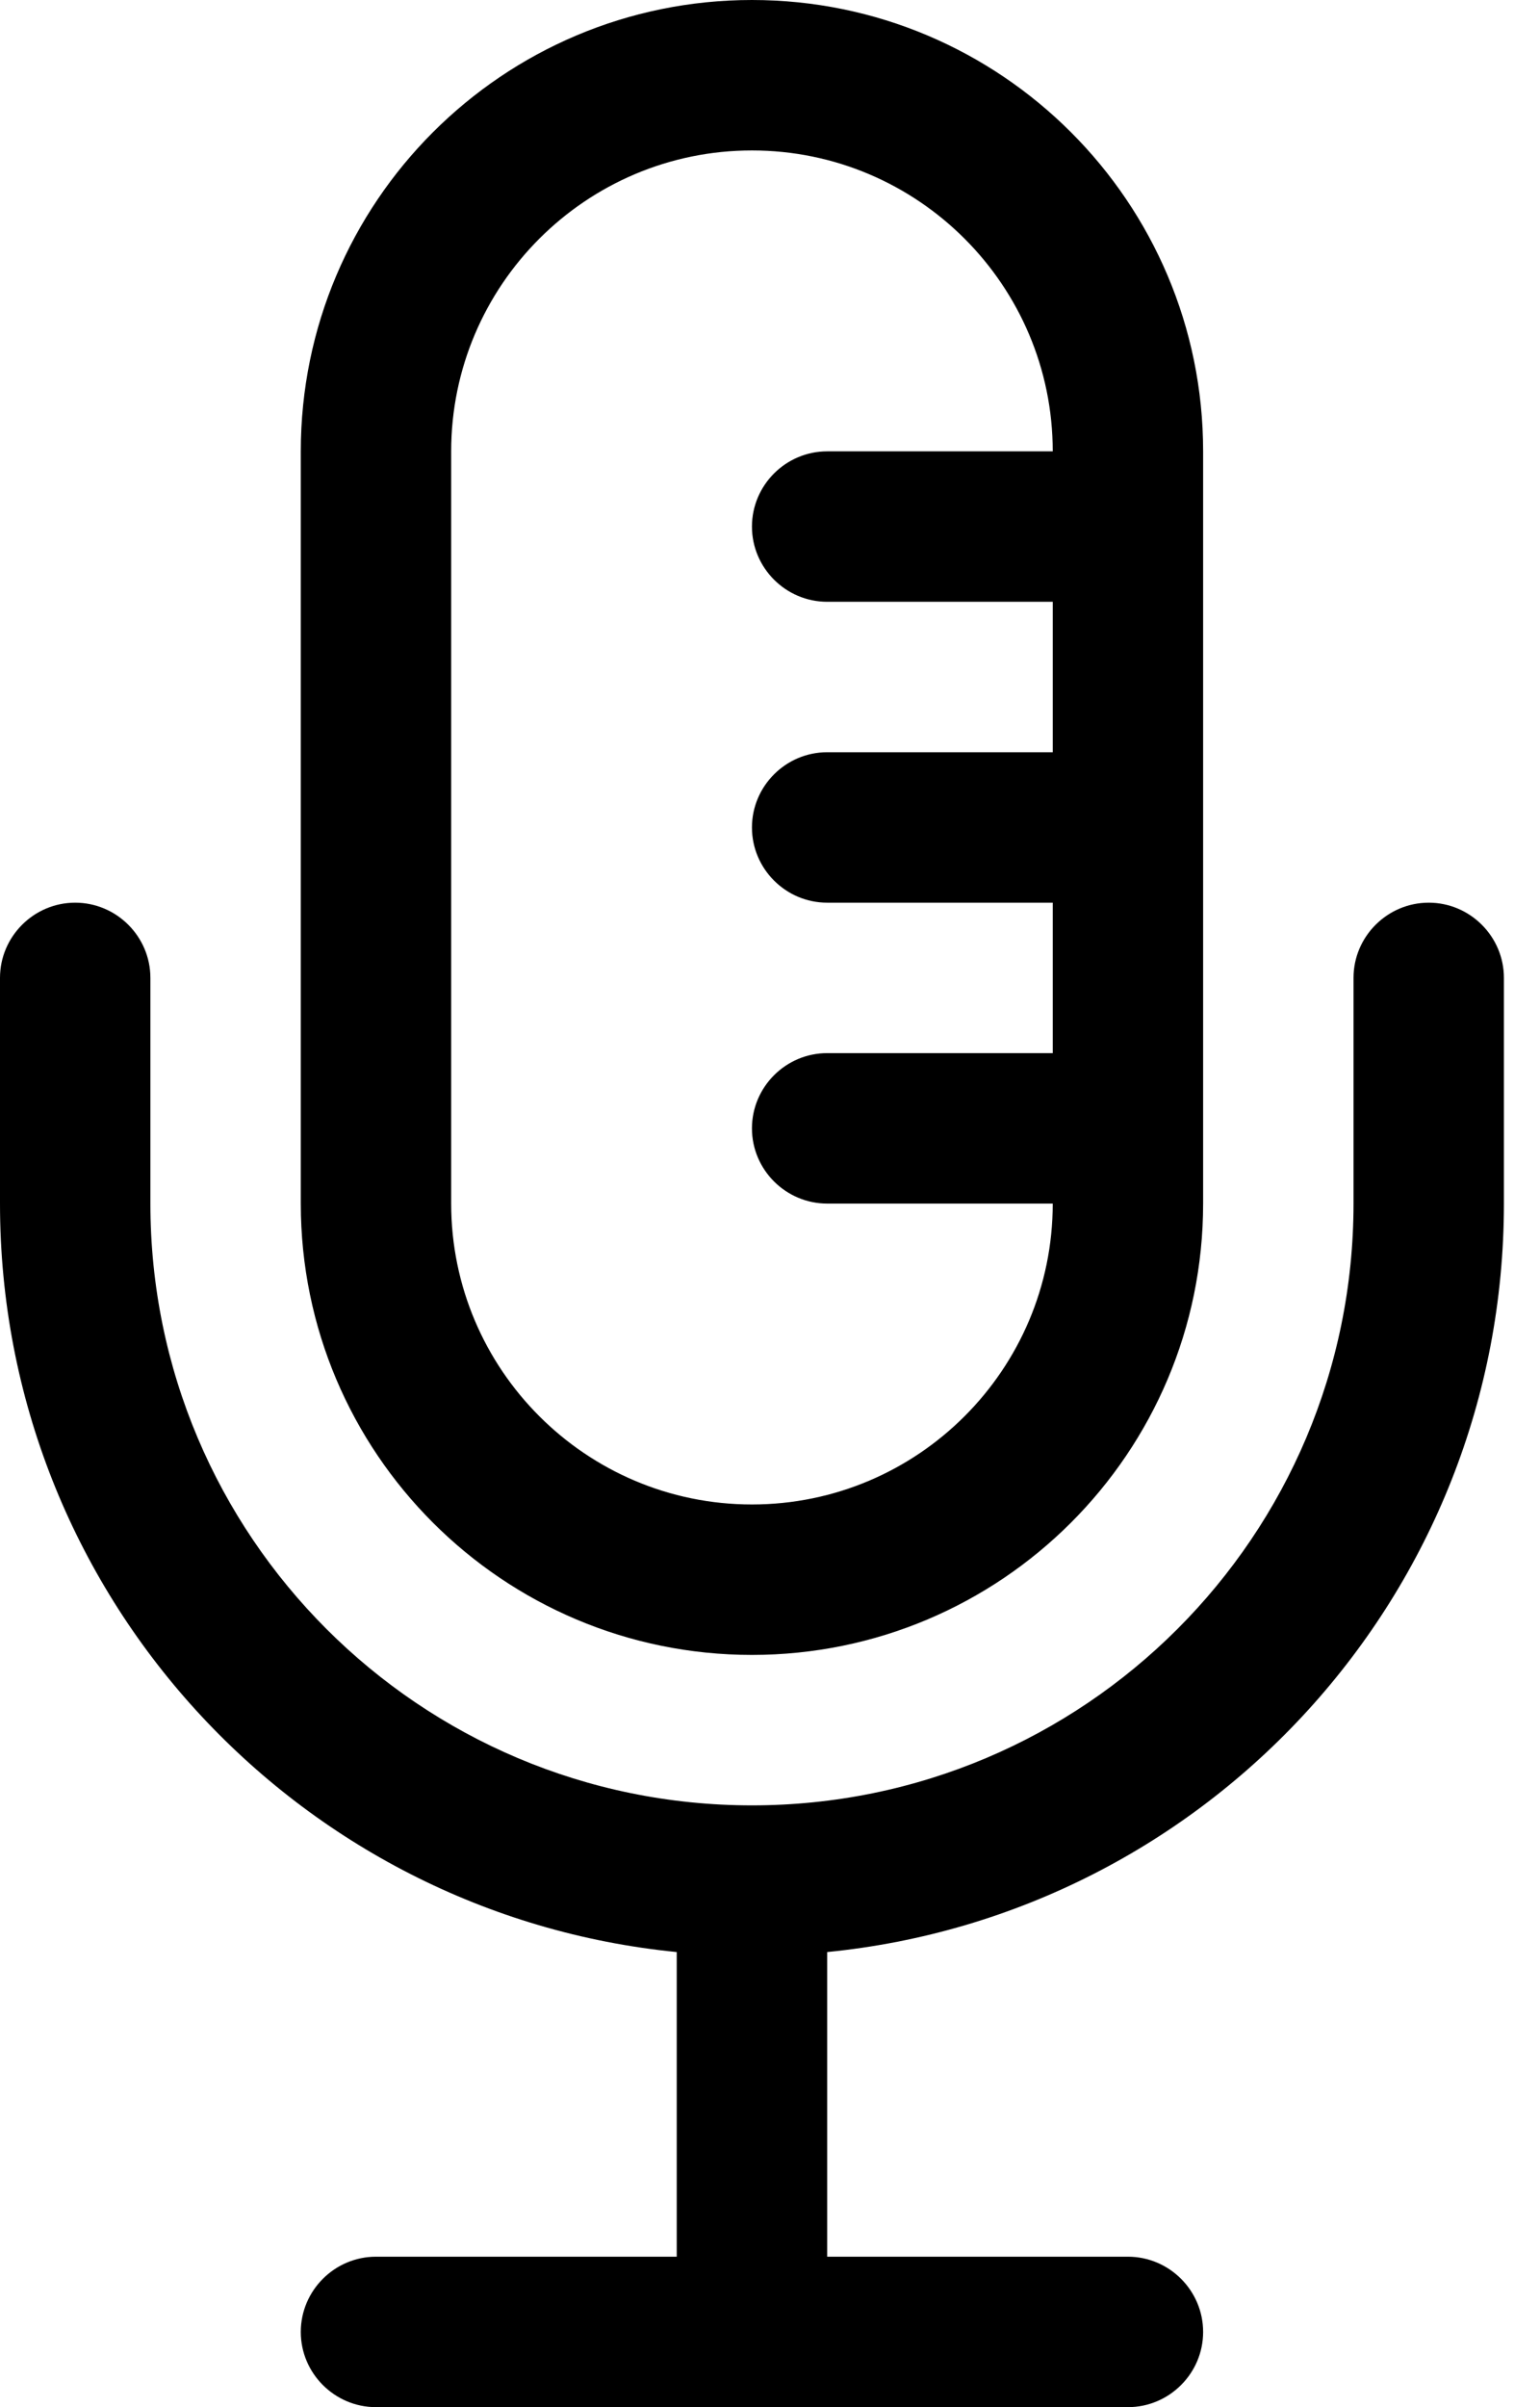
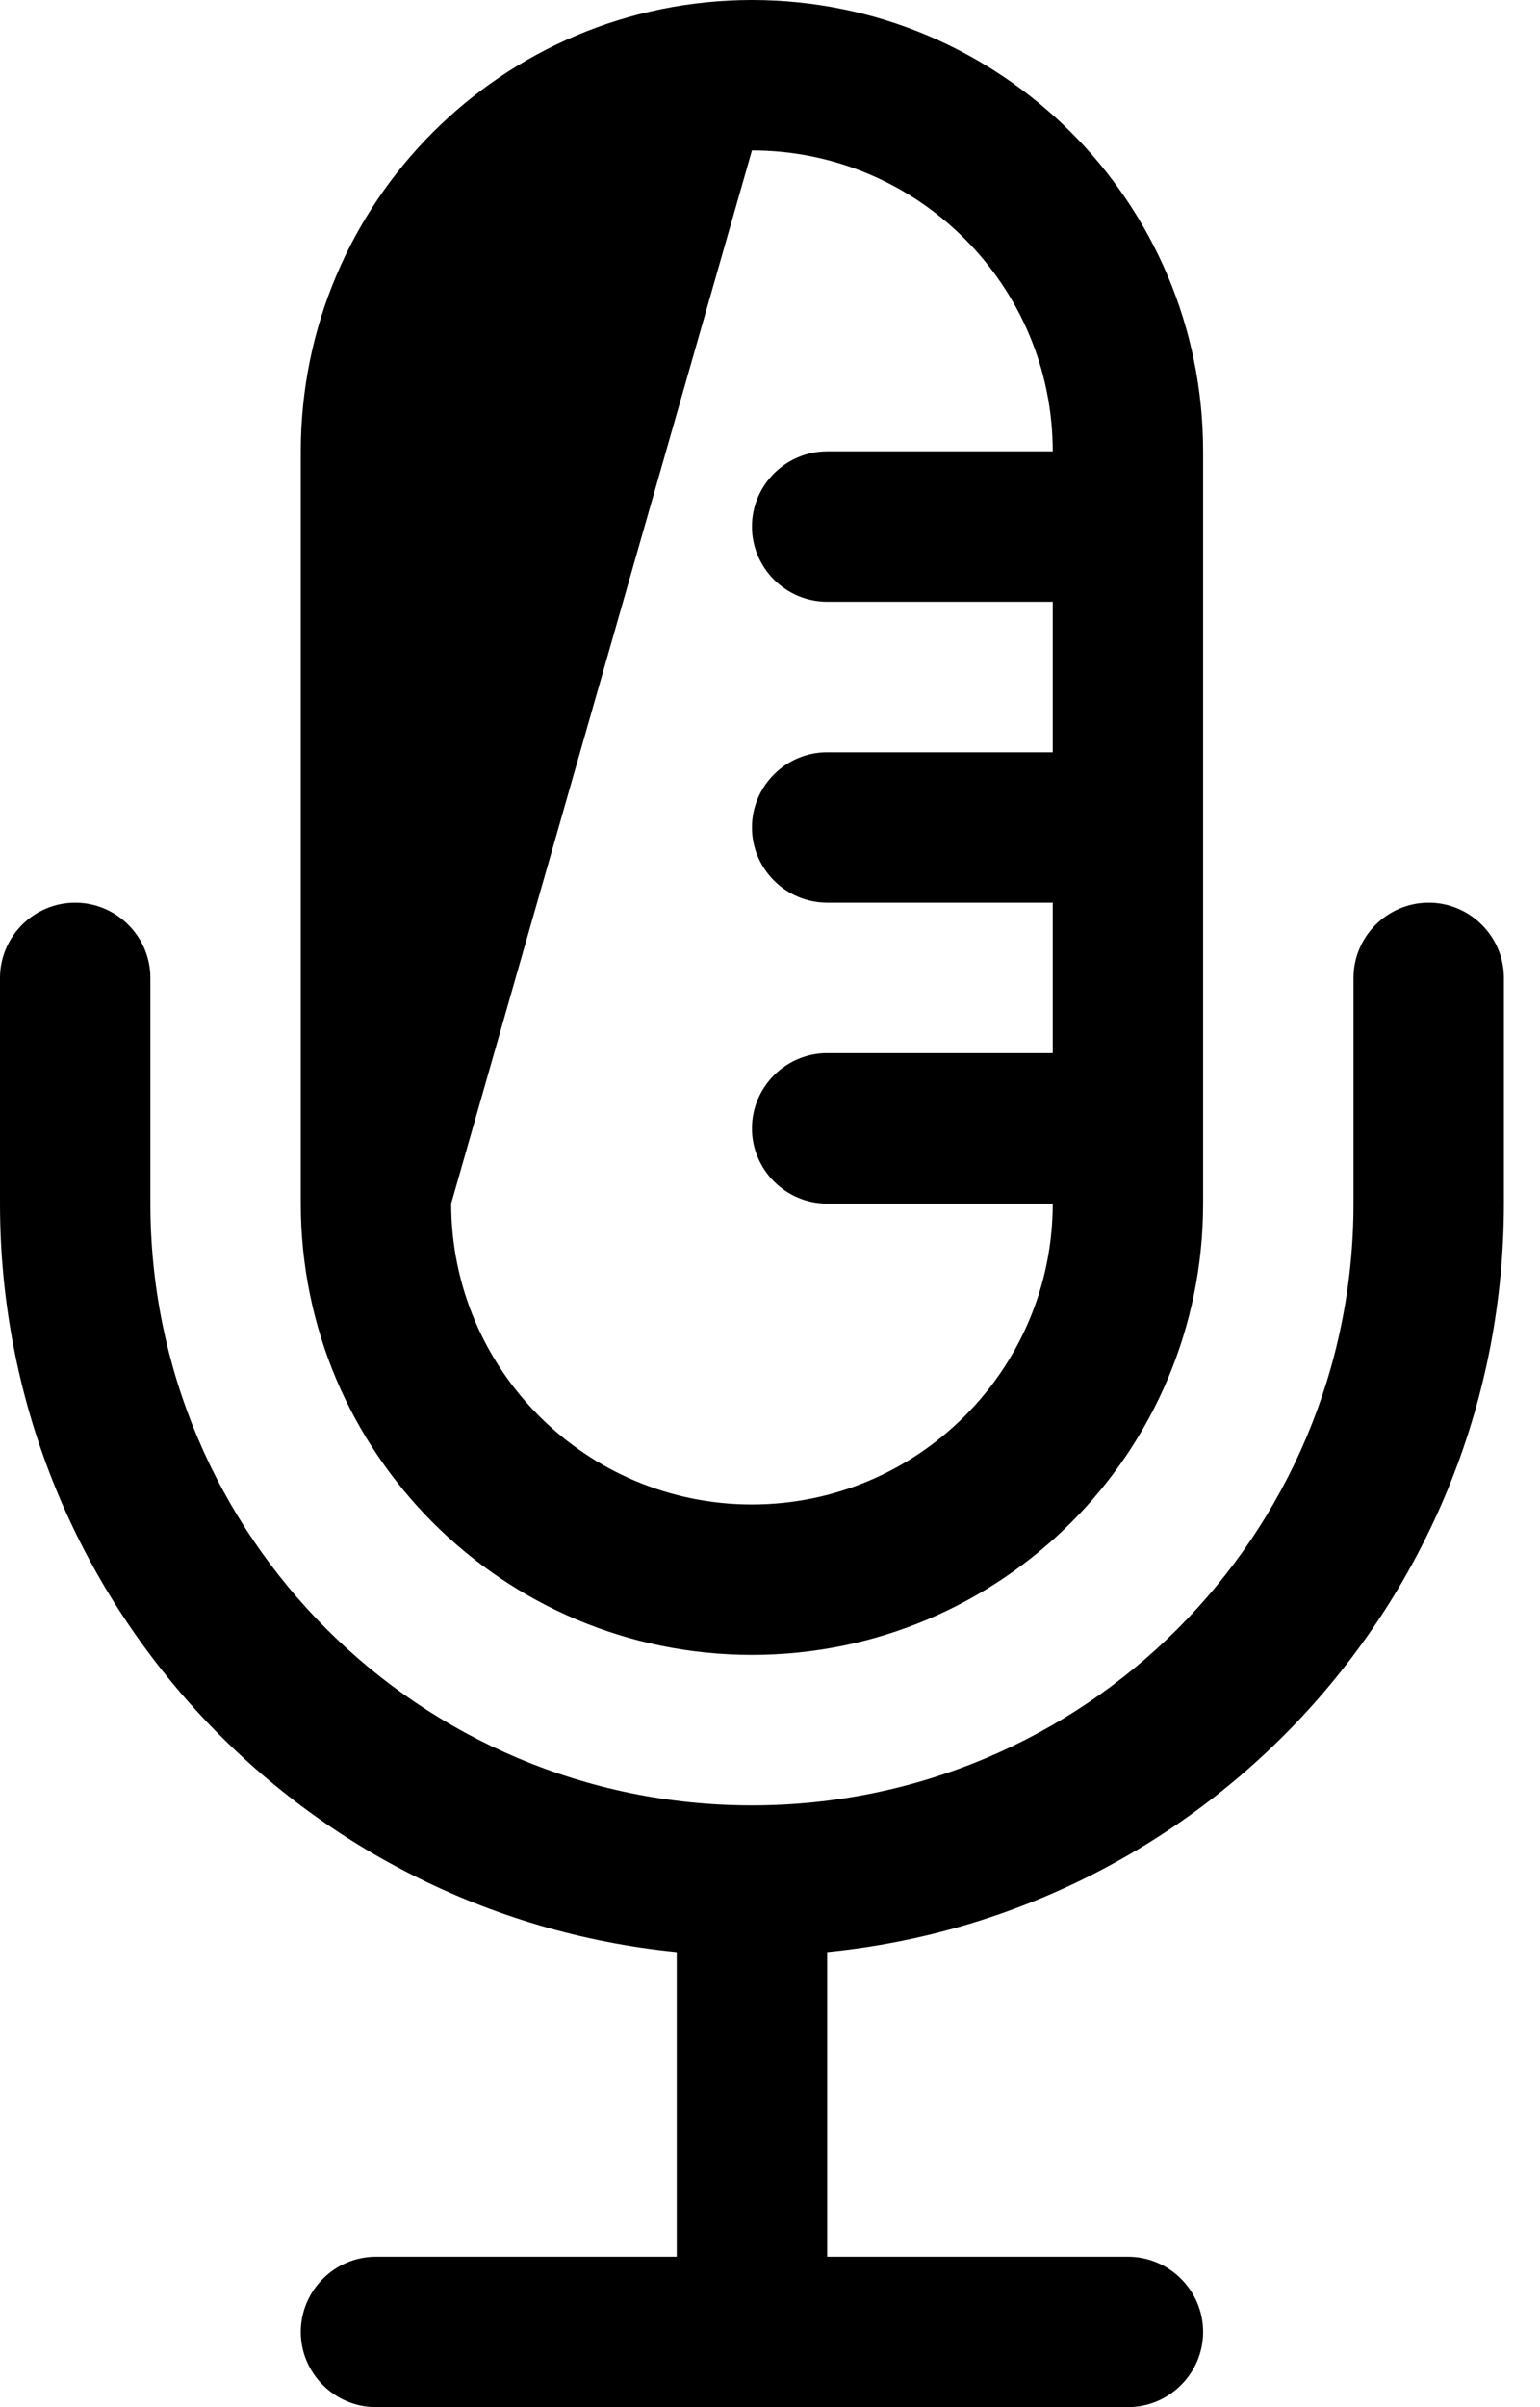
<svg xmlns="http://www.w3.org/2000/svg" width="32px" height="50px" viewBox="0 0 32 50" version="1.1">
  <title>icn-org-eventos</title>
  <desc>Created with Sketch.</desc>
  <g id="Page-1" stroke="none" stroke-width="1" fill="none" fill-rule="evenodd">
    <g id="icn-org-eventos" fill="#000000" fill-rule="nonzero">
-       <path d="M21.875,15.625 L21.875,12.5 L17.188,12.5 C16.328,12.5 15.625,11.797 15.625,10.938 C15.625,10.078 16.328,9.375 17.188,9.375 L21.875,9.375 C21.875,5.928 19.072,3.125 15.625,3.125 C12.178,3.125 9.375,5.928 9.375,9.375 L9.375,25 C9.375,28.447 12.178,31.25 15.625,31.25 C19.072,31.25 21.875,28.447 21.875,25 L17.188,25 C16.328,25 15.625,24.297 15.625,23.438 C15.625,22.578 16.328,21.875 17.188,21.875 L21.875,21.875 L21.875,18.75 L17.188,18.75 C16.328,18.75 15.625,18.047 15.625,17.188 C15.625,16.328 16.328,15.625 17.188,15.625 L21.875,15.625 Z M25,17.188 L25,23.438 L25,25 C25,30.176 20.801,34.375 15.625,34.375 C10.449,34.375 6.25,30.176 6.25,25 L6.25,9.375 C6.25,4.199 10.449,0 15.625,0 C20.801,0 25,4.199 25,9.375 L25,10.938 L25,17.188 Z M1.562,18.75 C2.422,18.75 3.125,19.453 3.125,20.312 L3.125,25 C3.125,31.904 8.721,37.5 15.625,37.5 C22.529,37.5 28.125,31.904 28.125,25 L28.125,20.312 C28.125,19.453 28.828,18.75 29.688,18.75 C30.547,18.75 31.25,19.453 31.25,20.312 L31.25,25 C31.25,33.105 25.088,39.766 17.188,40.547 L17.188,46.875 L23.438,46.875 C24.297,46.875 25,47.578 25,48.438 C25,49.297 24.297,50 23.438,50 L15.625,50 L7.812,50 C6.953,50 6.25,49.297 6.25,48.438 C6.25,47.578 6.953,46.875 7.812,46.875 L14.062,46.875 L14.062,40.547 C6.162,39.766 0,33.105 0,25 L0,20.312 C0,19.453 0.703,18.75 1.562,18.75 Z" id="Shape" />
+       <path d="M21.875,15.625 L21.875,12.5 L17.188,12.5 C16.328,12.5 15.625,11.797 15.625,10.938 C15.625,10.078 16.328,9.375 17.188,9.375 L21.875,9.375 C21.875,5.928 19.072,3.125 15.625,3.125 L9.375,25 C9.375,28.447 12.178,31.25 15.625,31.25 C19.072,31.25 21.875,28.447 21.875,25 L17.188,25 C16.328,25 15.625,24.297 15.625,23.438 C15.625,22.578 16.328,21.875 17.188,21.875 L21.875,21.875 L21.875,18.75 L17.188,18.75 C16.328,18.75 15.625,18.047 15.625,17.188 C15.625,16.328 16.328,15.625 17.188,15.625 L21.875,15.625 Z M25,17.188 L25,23.438 L25,25 C25,30.176 20.801,34.375 15.625,34.375 C10.449,34.375 6.25,30.176 6.25,25 L6.25,9.375 C6.25,4.199 10.449,0 15.625,0 C20.801,0 25,4.199 25,9.375 L25,10.938 L25,17.188 Z M1.562,18.75 C2.422,18.75 3.125,19.453 3.125,20.312 L3.125,25 C3.125,31.904 8.721,37.5 15.625,37.5 C22.529,37.5 28.125,31.904 28.125,25 L28.125,20.312 C28.125,19.453 28.828,18.75 29.688,18.75 C30.547,18.75 31.25,19.453 31.25,20.312 L31.25,25 C31.25,33.105 25.088,39.766 17.188,40.547 L17.188,46.875 L23.438,46.875 C24.297,46.875 25,47.578 25,48.438 C25,49.297 24.297,50 23.438,50 L15.625,50 L7.812,50 C6.953,50 6.25,49.297 6.25,48.438 C6.25,47.578 6.953,46.875 7.812,46.875 L14.062,46.875 L14.062,40.547 C6.162,39.766 0,33.105 0,25 L0,20.312 C0,19.453 0.703,18.75 1.562,18.75 Z" id="Shape" />
    </g>
  </g>
</svg>